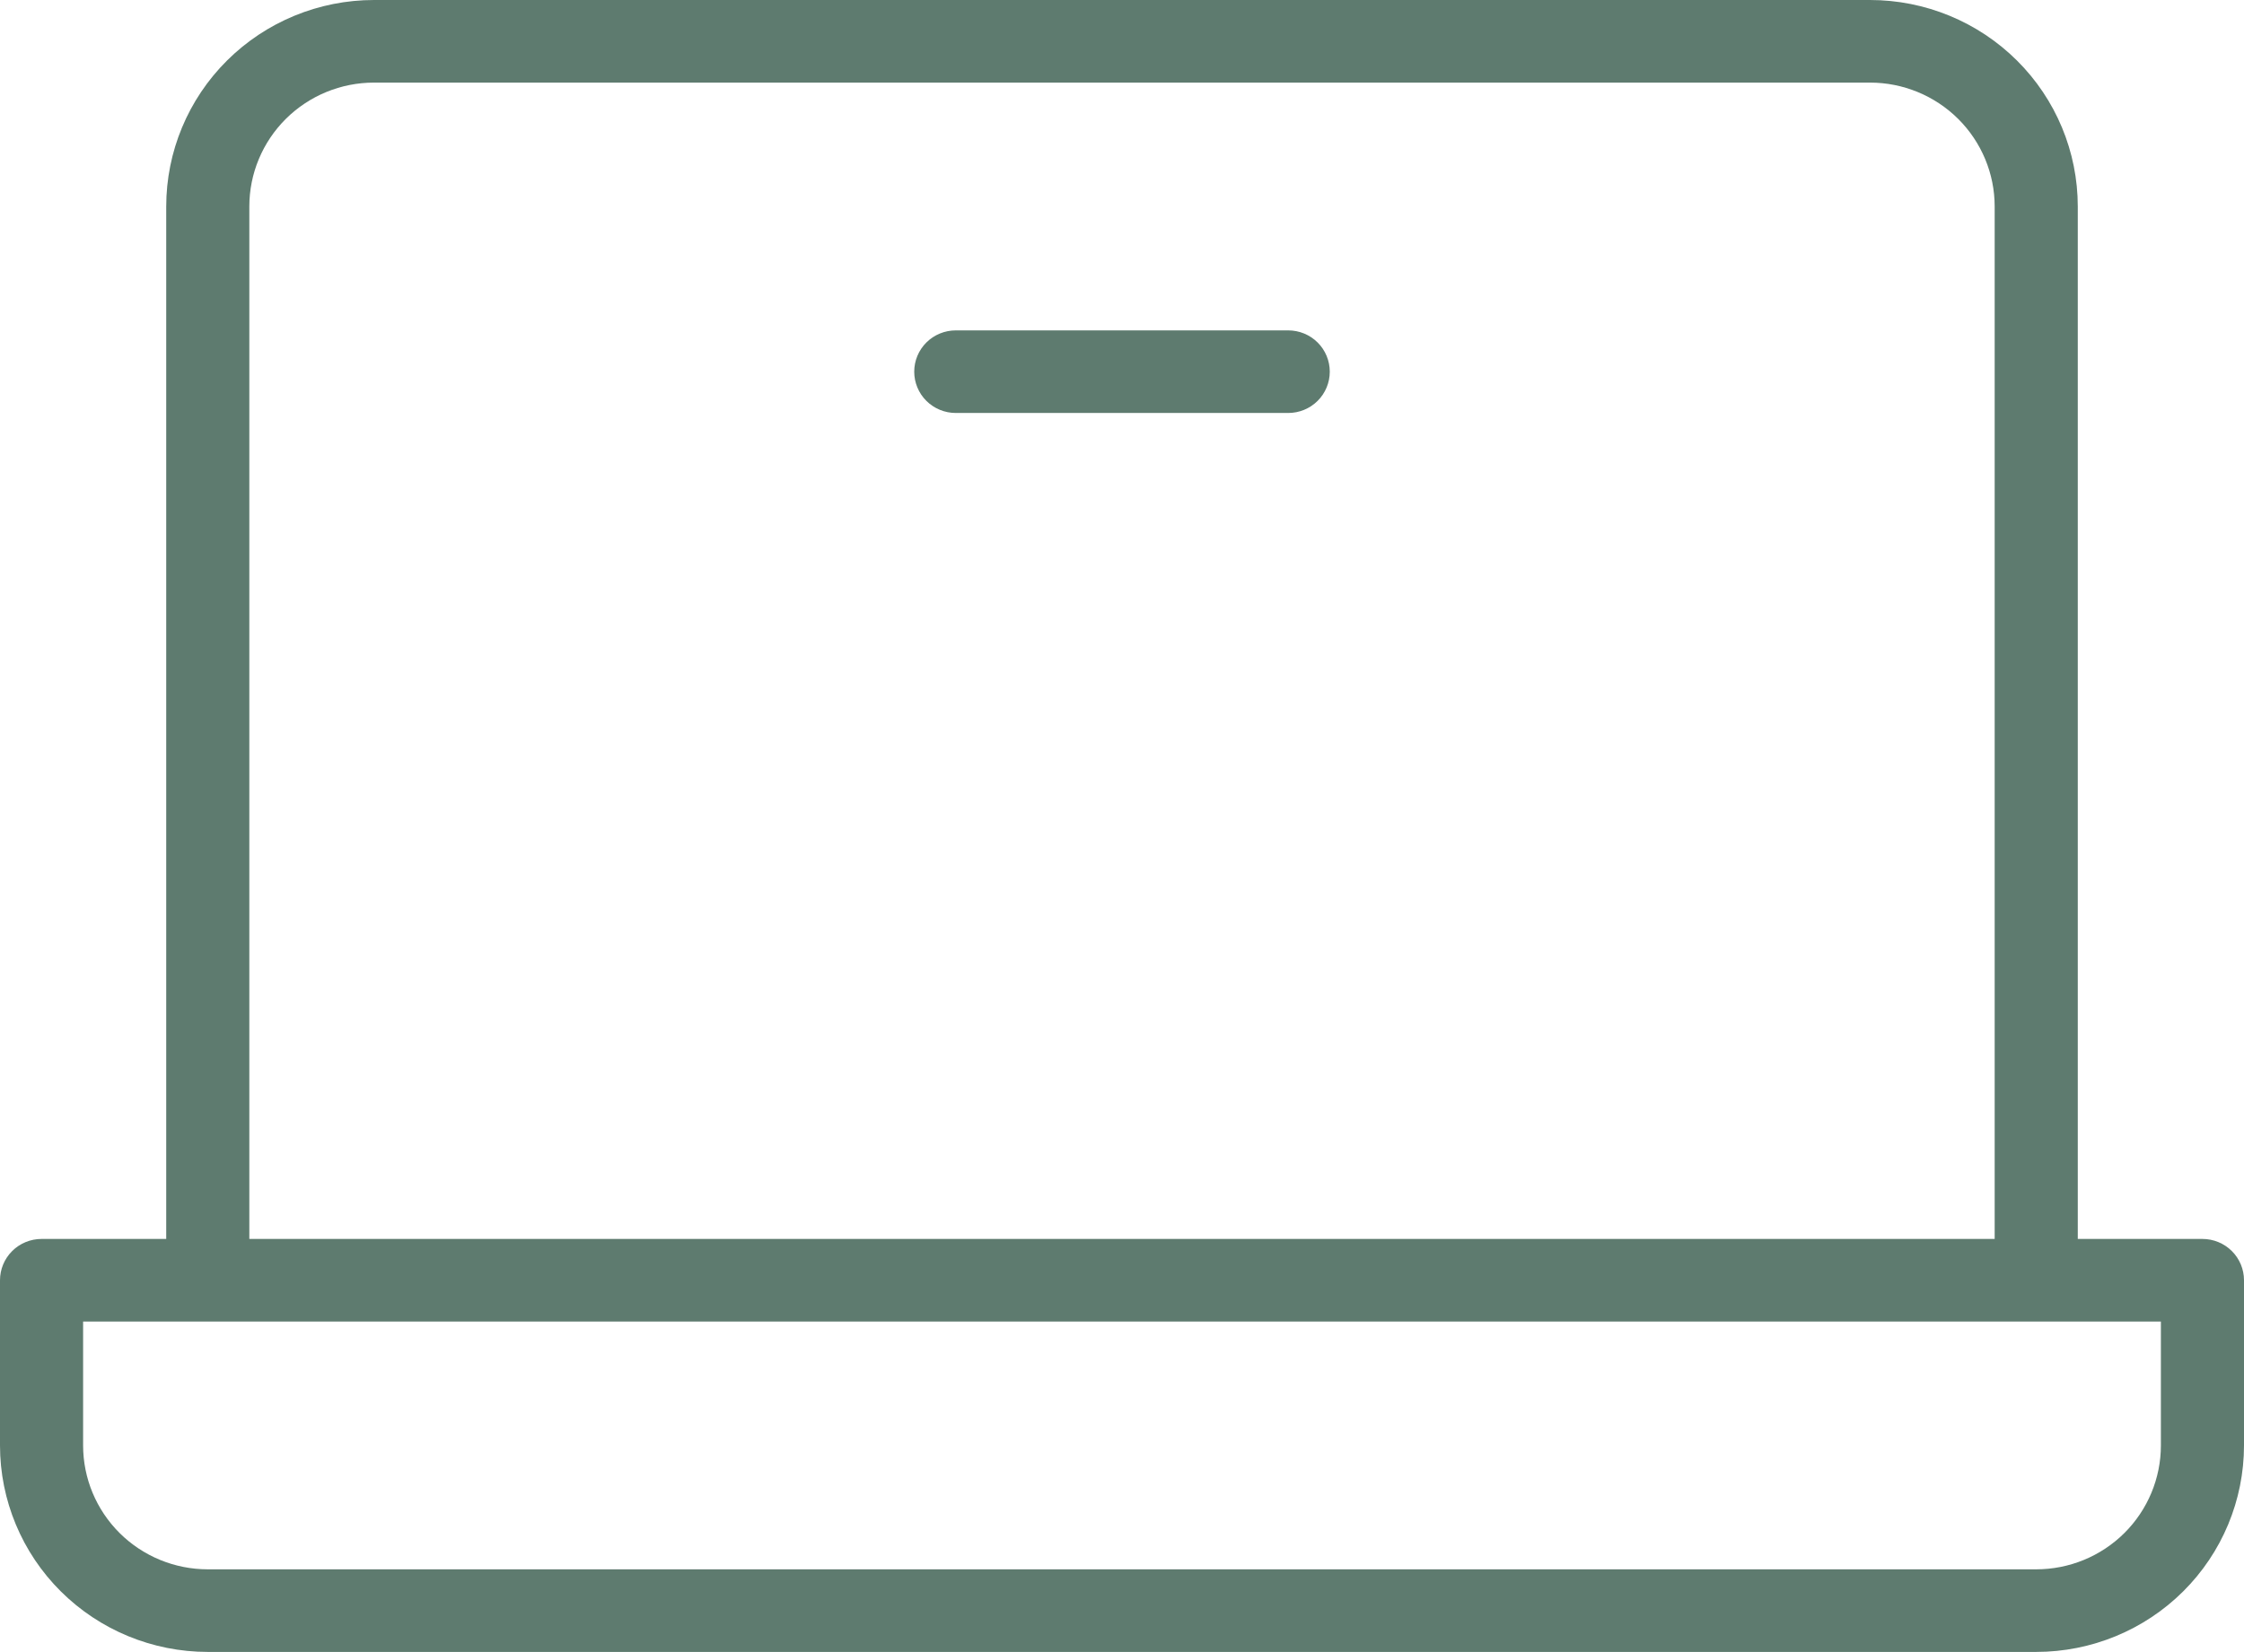
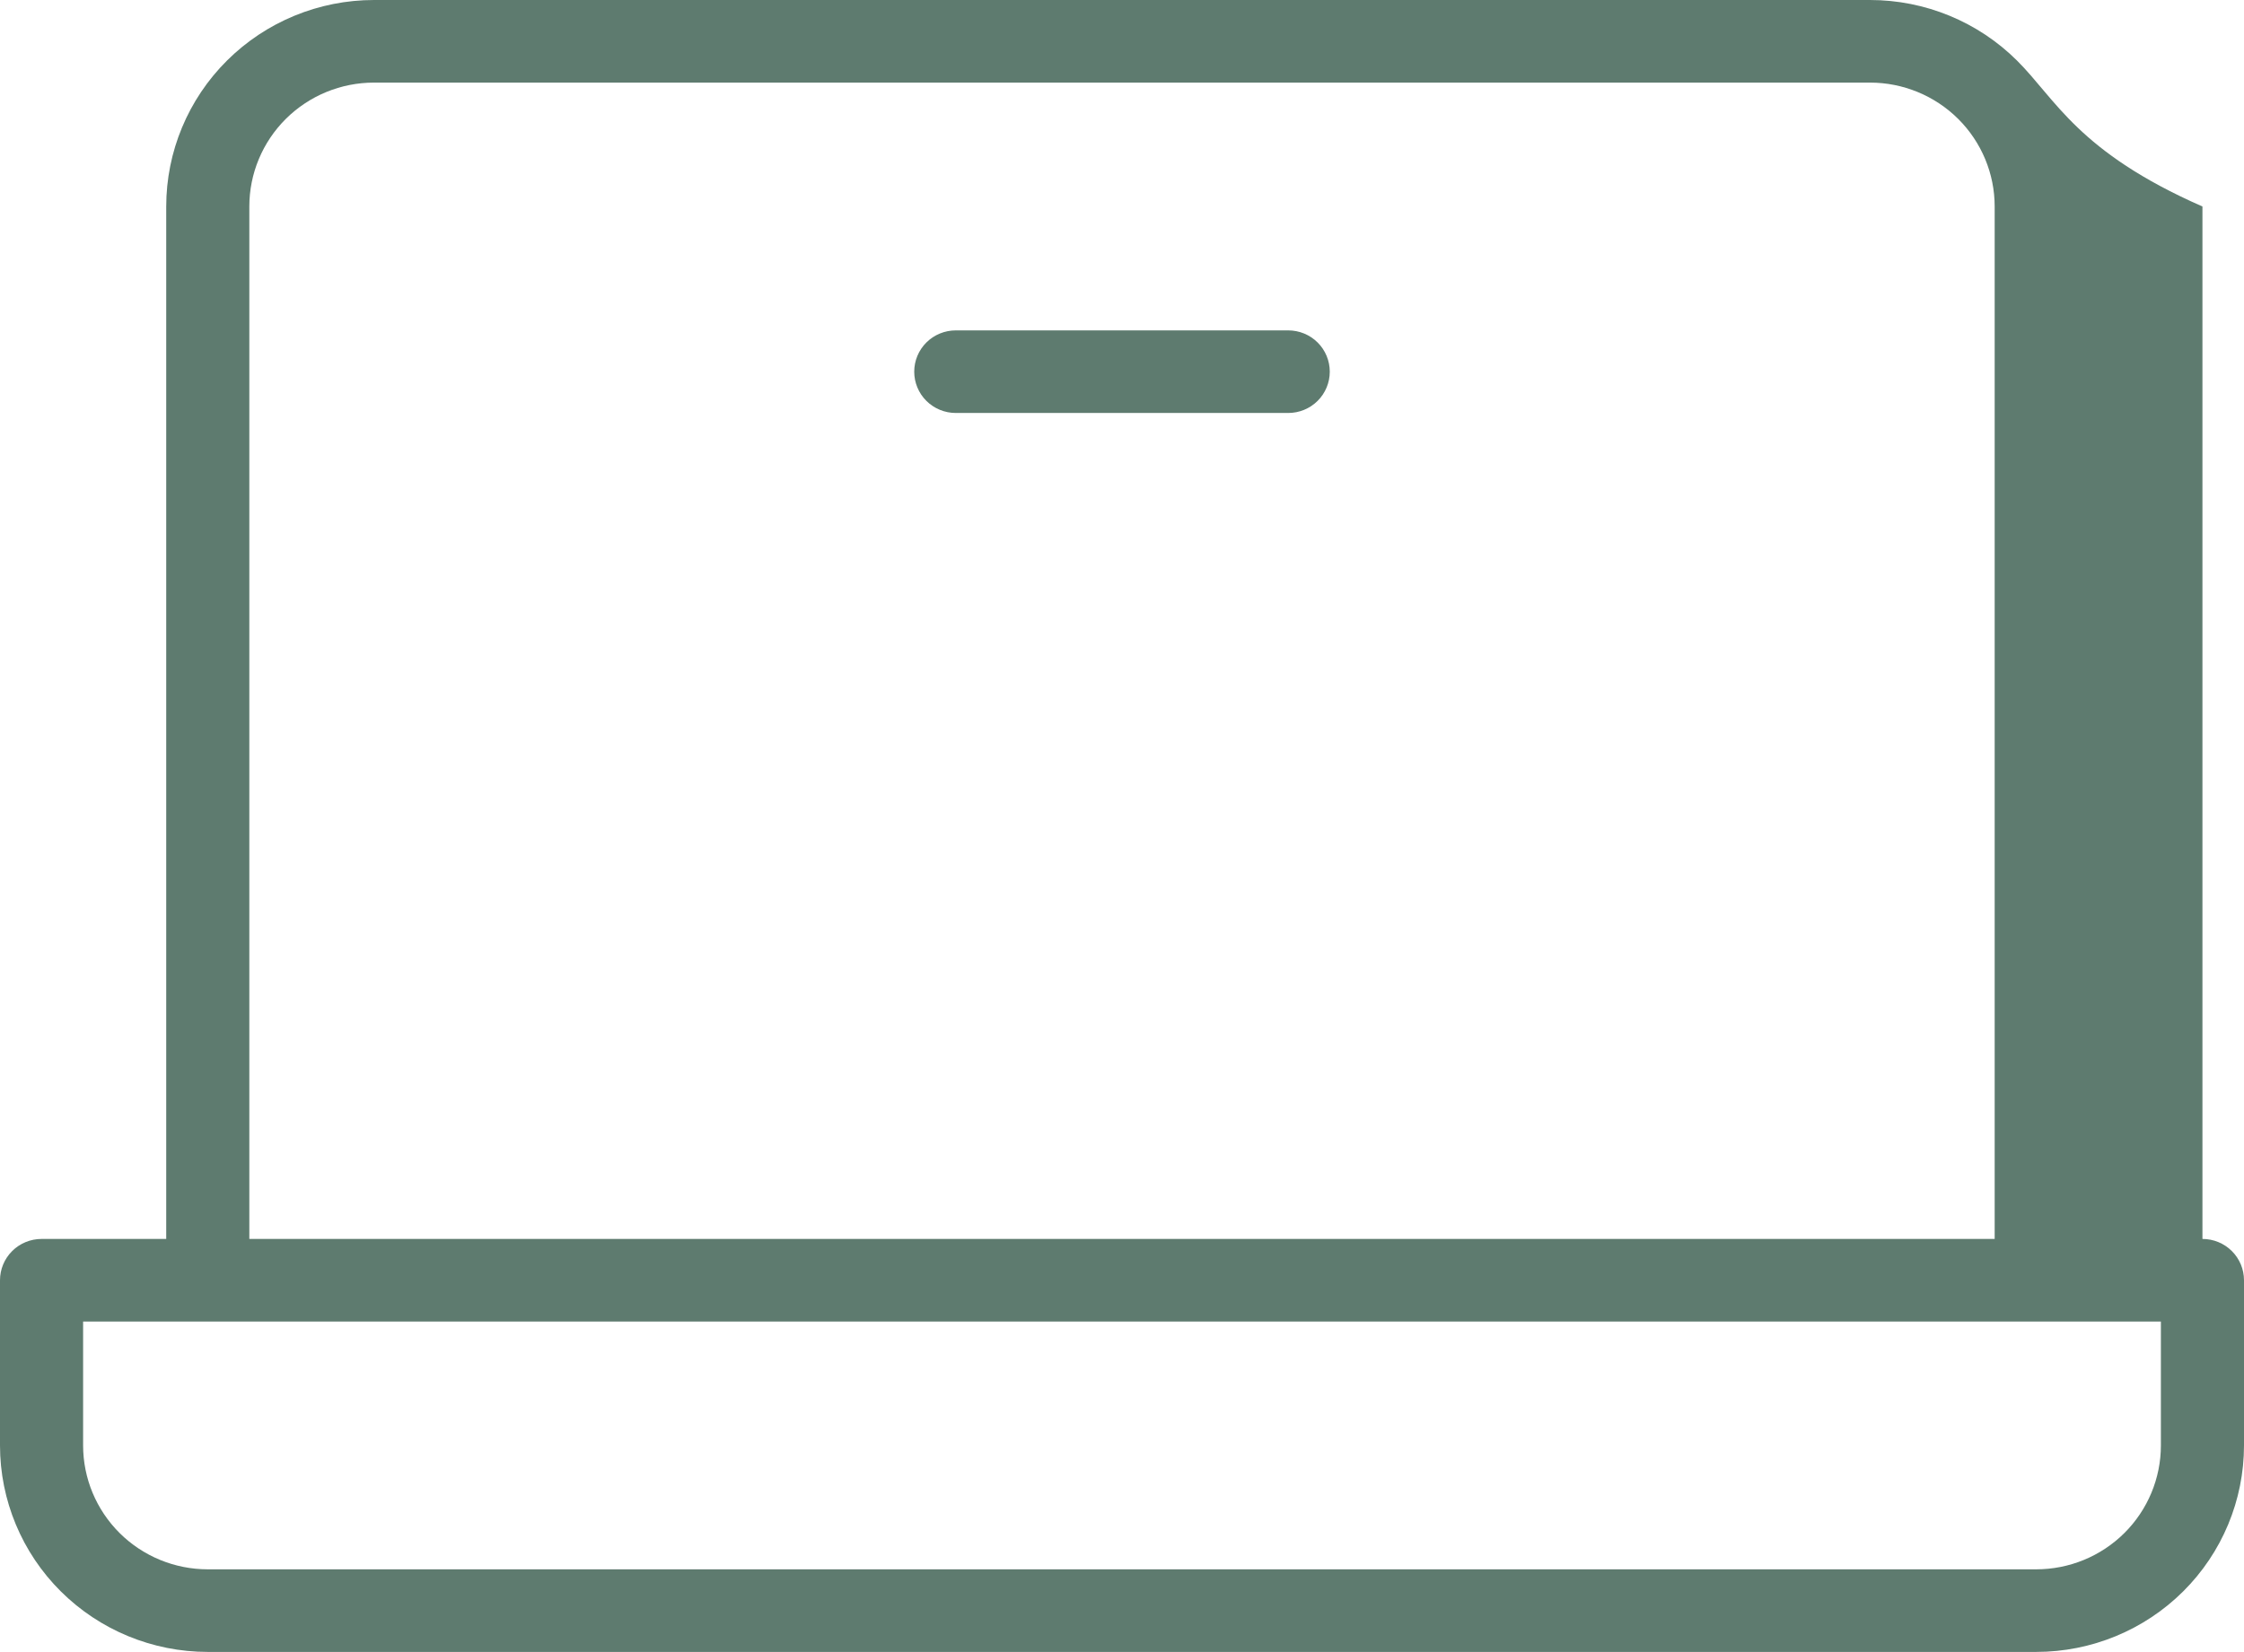
<svg xmlns="http://www.w3.org/2000/svg" width="110" height="81" viewBox="0 0 110 81" fill="none">
-   <path d="M107.963 60.75H101.852V10.125C101.852 7.44 100.779 4.864 98.869 2.966C96.959 1.067 94.368 0 91.667 0H18.333C15.632 0 13.041 1.067 11.131 2.966C9.221 4.864 8.148 7.44 8.148 10.125V60.75H2.037C1.497 60.75 0.979 60.963 0.597 61.343C0.215 61.723 0 62.238 0 62.775V70.875C0 73.56 1.073 76.136 2.983 78.034C4.893 79.933 7.484 81 10.185 81H99.815C102.516 81 105.107 79.933 107.017 78.034C108.927 76.136 110 73.56 110 70.875V62.775C110 62.238 109.785 61.723 109.403 61.343C109.021 60.963 108.503 60.75 107.963 60.75ZM12.222 10.125C12.222 8.514 12.866 6.969 14.012 5.829C15.158 4.69 16.713 4.05 18.333 4.05H91.667C93.287 4.05 94.842 4.69 95.988 5.829C97.134 6.969 97.778 8.514 97.778 10.125V60.75H12.222V10.125ZM105.926 70.875C105.926 72.486 105.282 74.031 104.136 75.171C102.99 76.31 101.436 76.95 99.815 76.95H10.185C8.564 76.95 7.01 76.31 5.864 75.171C4.718 74.031 4.074 72.486 4.074 70.875V64.8H105.926V70.875ZM65.185 18.225C65.185 18.762 64.971 19.277 64.589 19.657C64.207 20.037 63.688 20.25 63.148 20.25H46.852C46.312 20.25 45.794 20.037 45.411 19.657C45.029 19.277 44.815 18.762 44.815 18.225C44.815 17.688 45.029 17.173 45.411 16.793C45.794 16.413 46.312 16.2 46.852 16.2H63.148C63.688 16.2 64.207 16.413 64.589 16.793C64.971 17.173 65.185 17.688 65.185 18.225Z" fill="#5E7B6F" />
+   <path d="M107.963 60.75V10.125C101.852 7.44 100.779 4.864 98.869 2.966C96.959 1.067 94.368 0 91.667 0H18.333C15.632 0 13.041 1.067 11.131 2.966C9.221 4.864 8.148 7.44 8.148 10.125V60.75H2.037C1.497 60.75 0.979 60.963 0.597 61.343C0.215 61.723 0 62.238 0 62.775V70.875C0 73.56 1.073 76.136 2.983 78.034C4.893 79.933 7.484 81 10.185 81H99.815C102.516 81 105.107 79.933 107.017 78.034C108.927 76.136 110 73.56 110 70.875V62.775C110 62.238 109.785 61.723 109.403 61.343C109.021 60.963 108.503 60.75 107.963 60.75ZM12.222 10.125C12.222 8.514 12.866 6.969 14.012 5.829C15.158 4.69 16.713 4.05 18.333 4.05H91.667C93.287 4.05 94.842 4.69 95.988 5.829C97.134 6.969 97.778 8.514 97.778 10.125V60.75H12.222V10.125ZM105.926 70.875C105.926 72.486 105.282 74.031 104.136 75.171C102.99 76.31 101.436 76.95 99.815 76.95H10.185C8.564 76.95 7.01 76.31 5.864 75.171C4.718 74.031 4.074 72.486 4.074 70.875V64.8H105.926V70.875ZM65.185 18.225C65.185 18.762 64.971 19.277 64.589 19.657C64.207 20.037 63.688 20.25 63.148 20.25H46.852C46.312 20.25 45.794 20.037 45.411 19.657C45.029 19.277 44.815 18.762 44.815 18.225C44.815 17.688 45.029 17.173 45.411 16.793C45.794 16.413 46.312 16.2 46.852 16.2H63.148C63.688 16.2 64.207 16.413 64.589 16.793C64.971 17.173 65.185 17.688 65.185 18.225Z" fill="#5E7B6F" />
</svg>